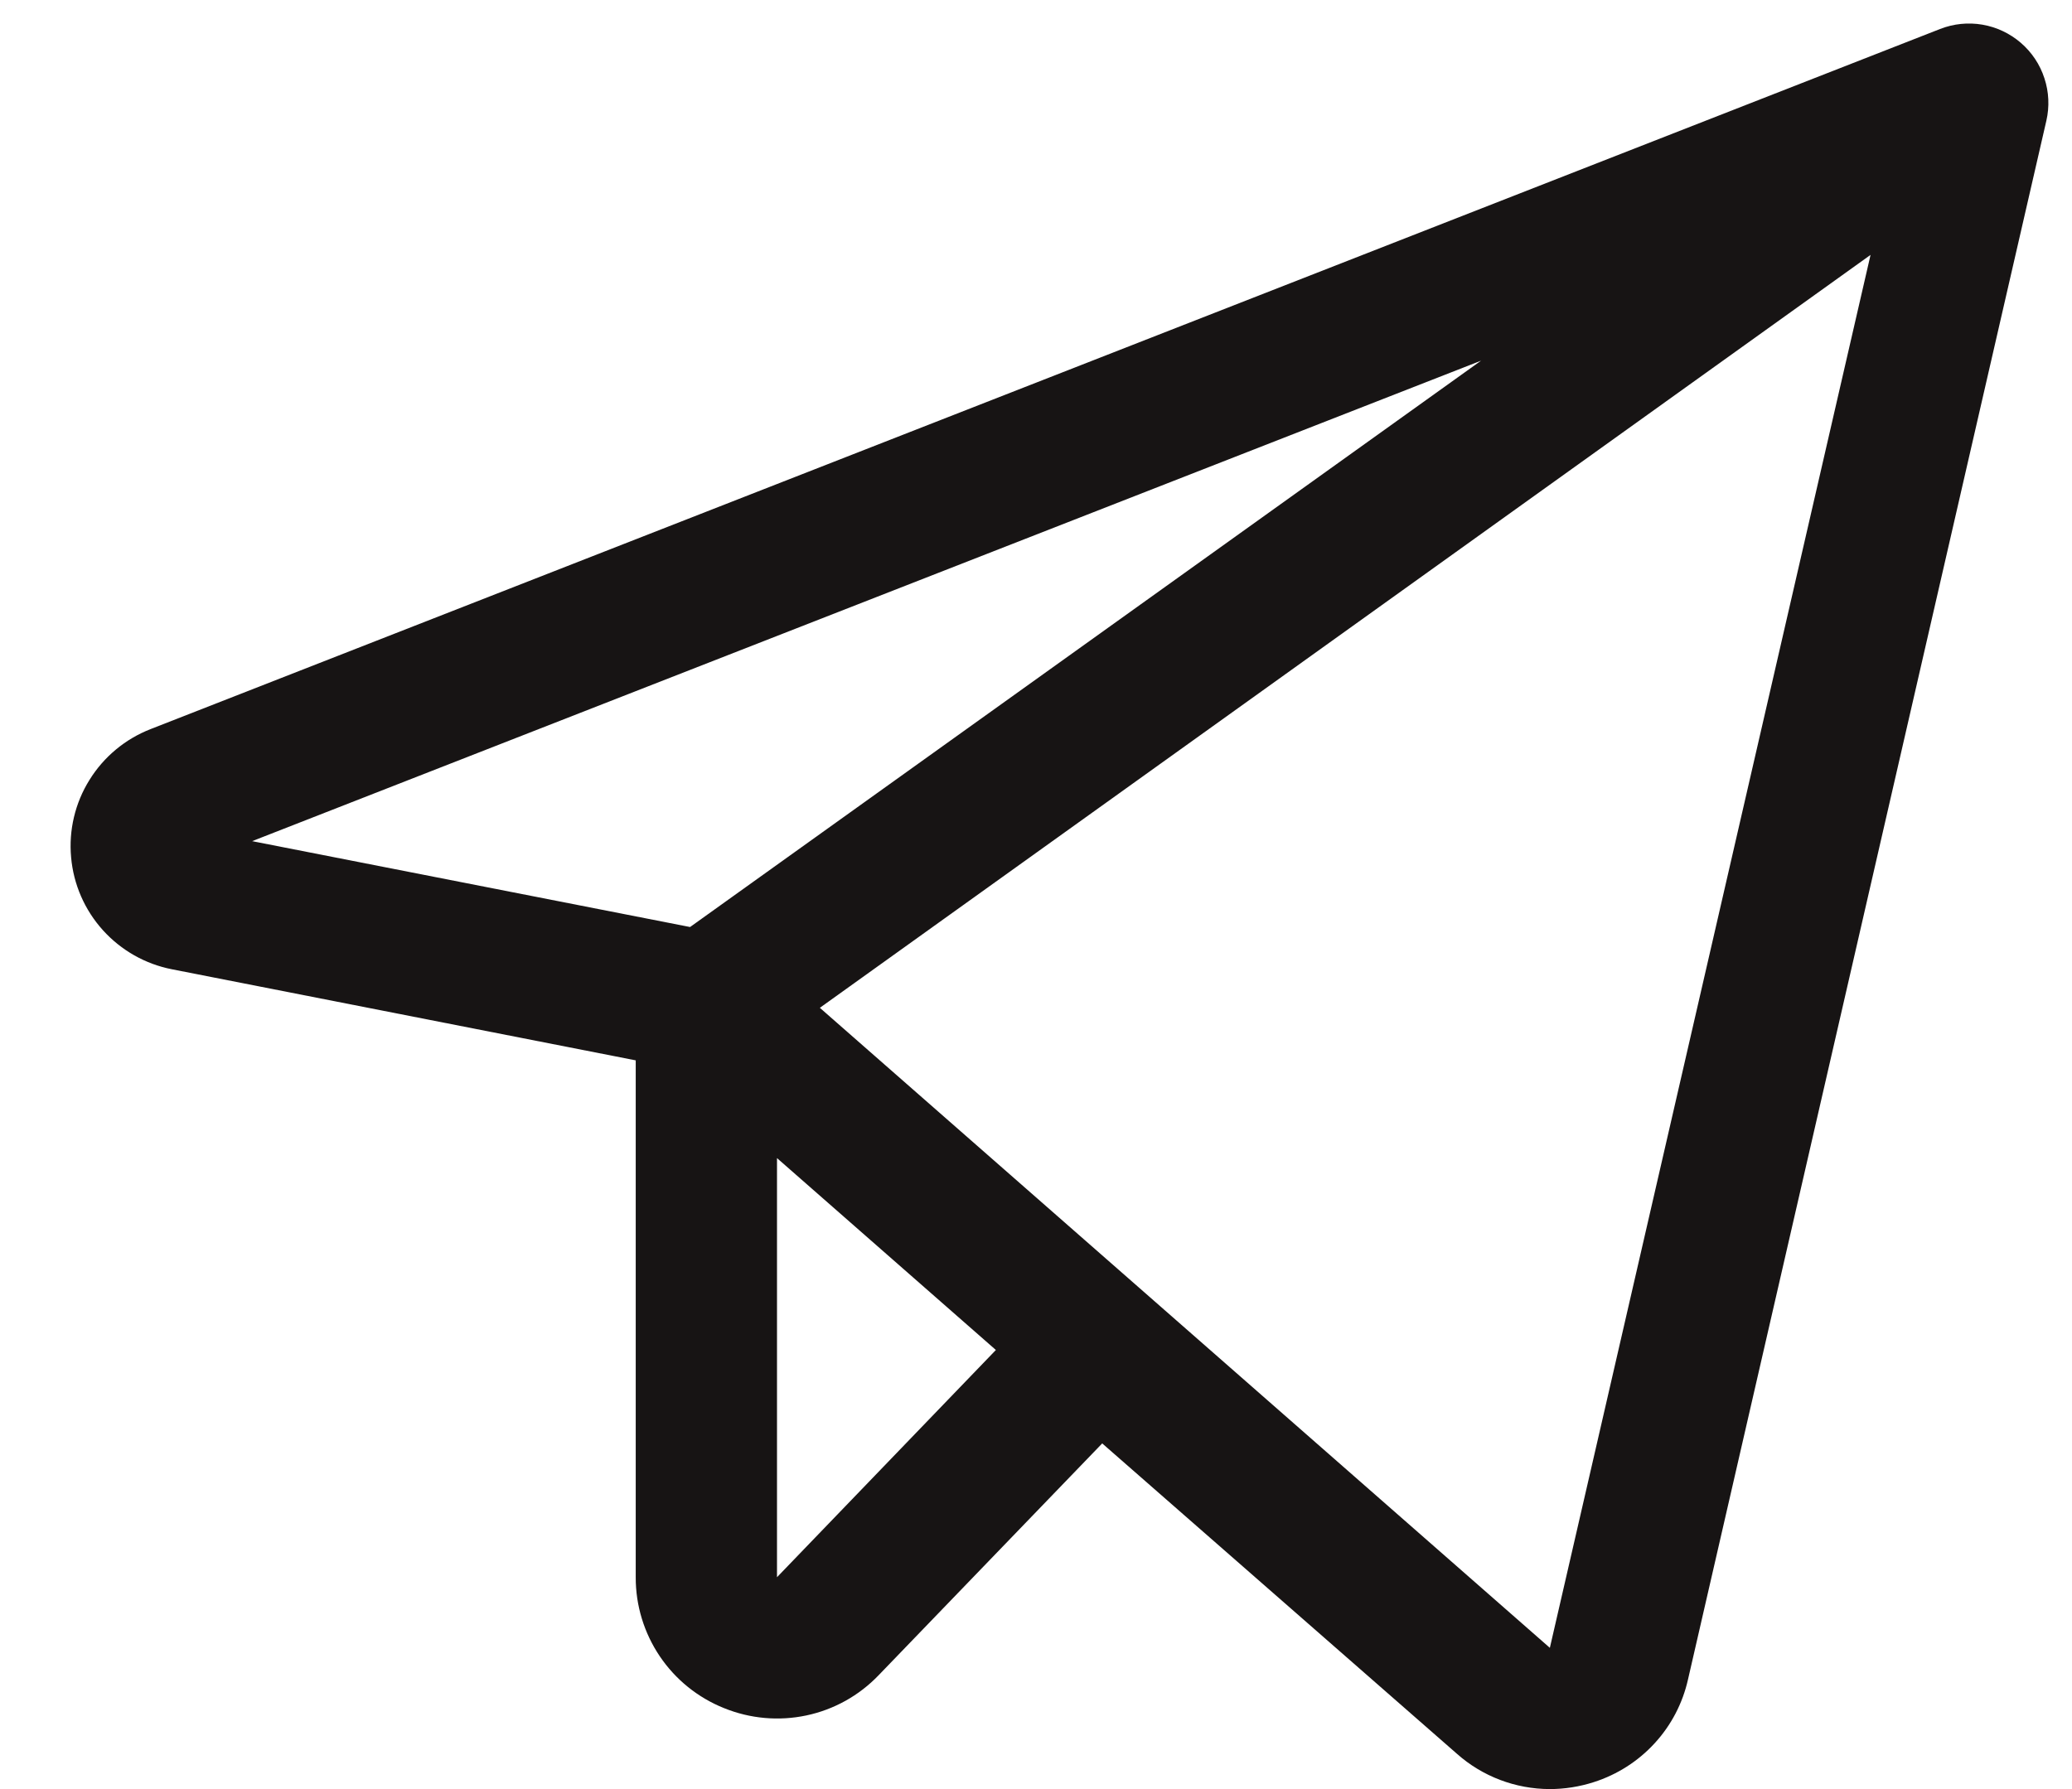
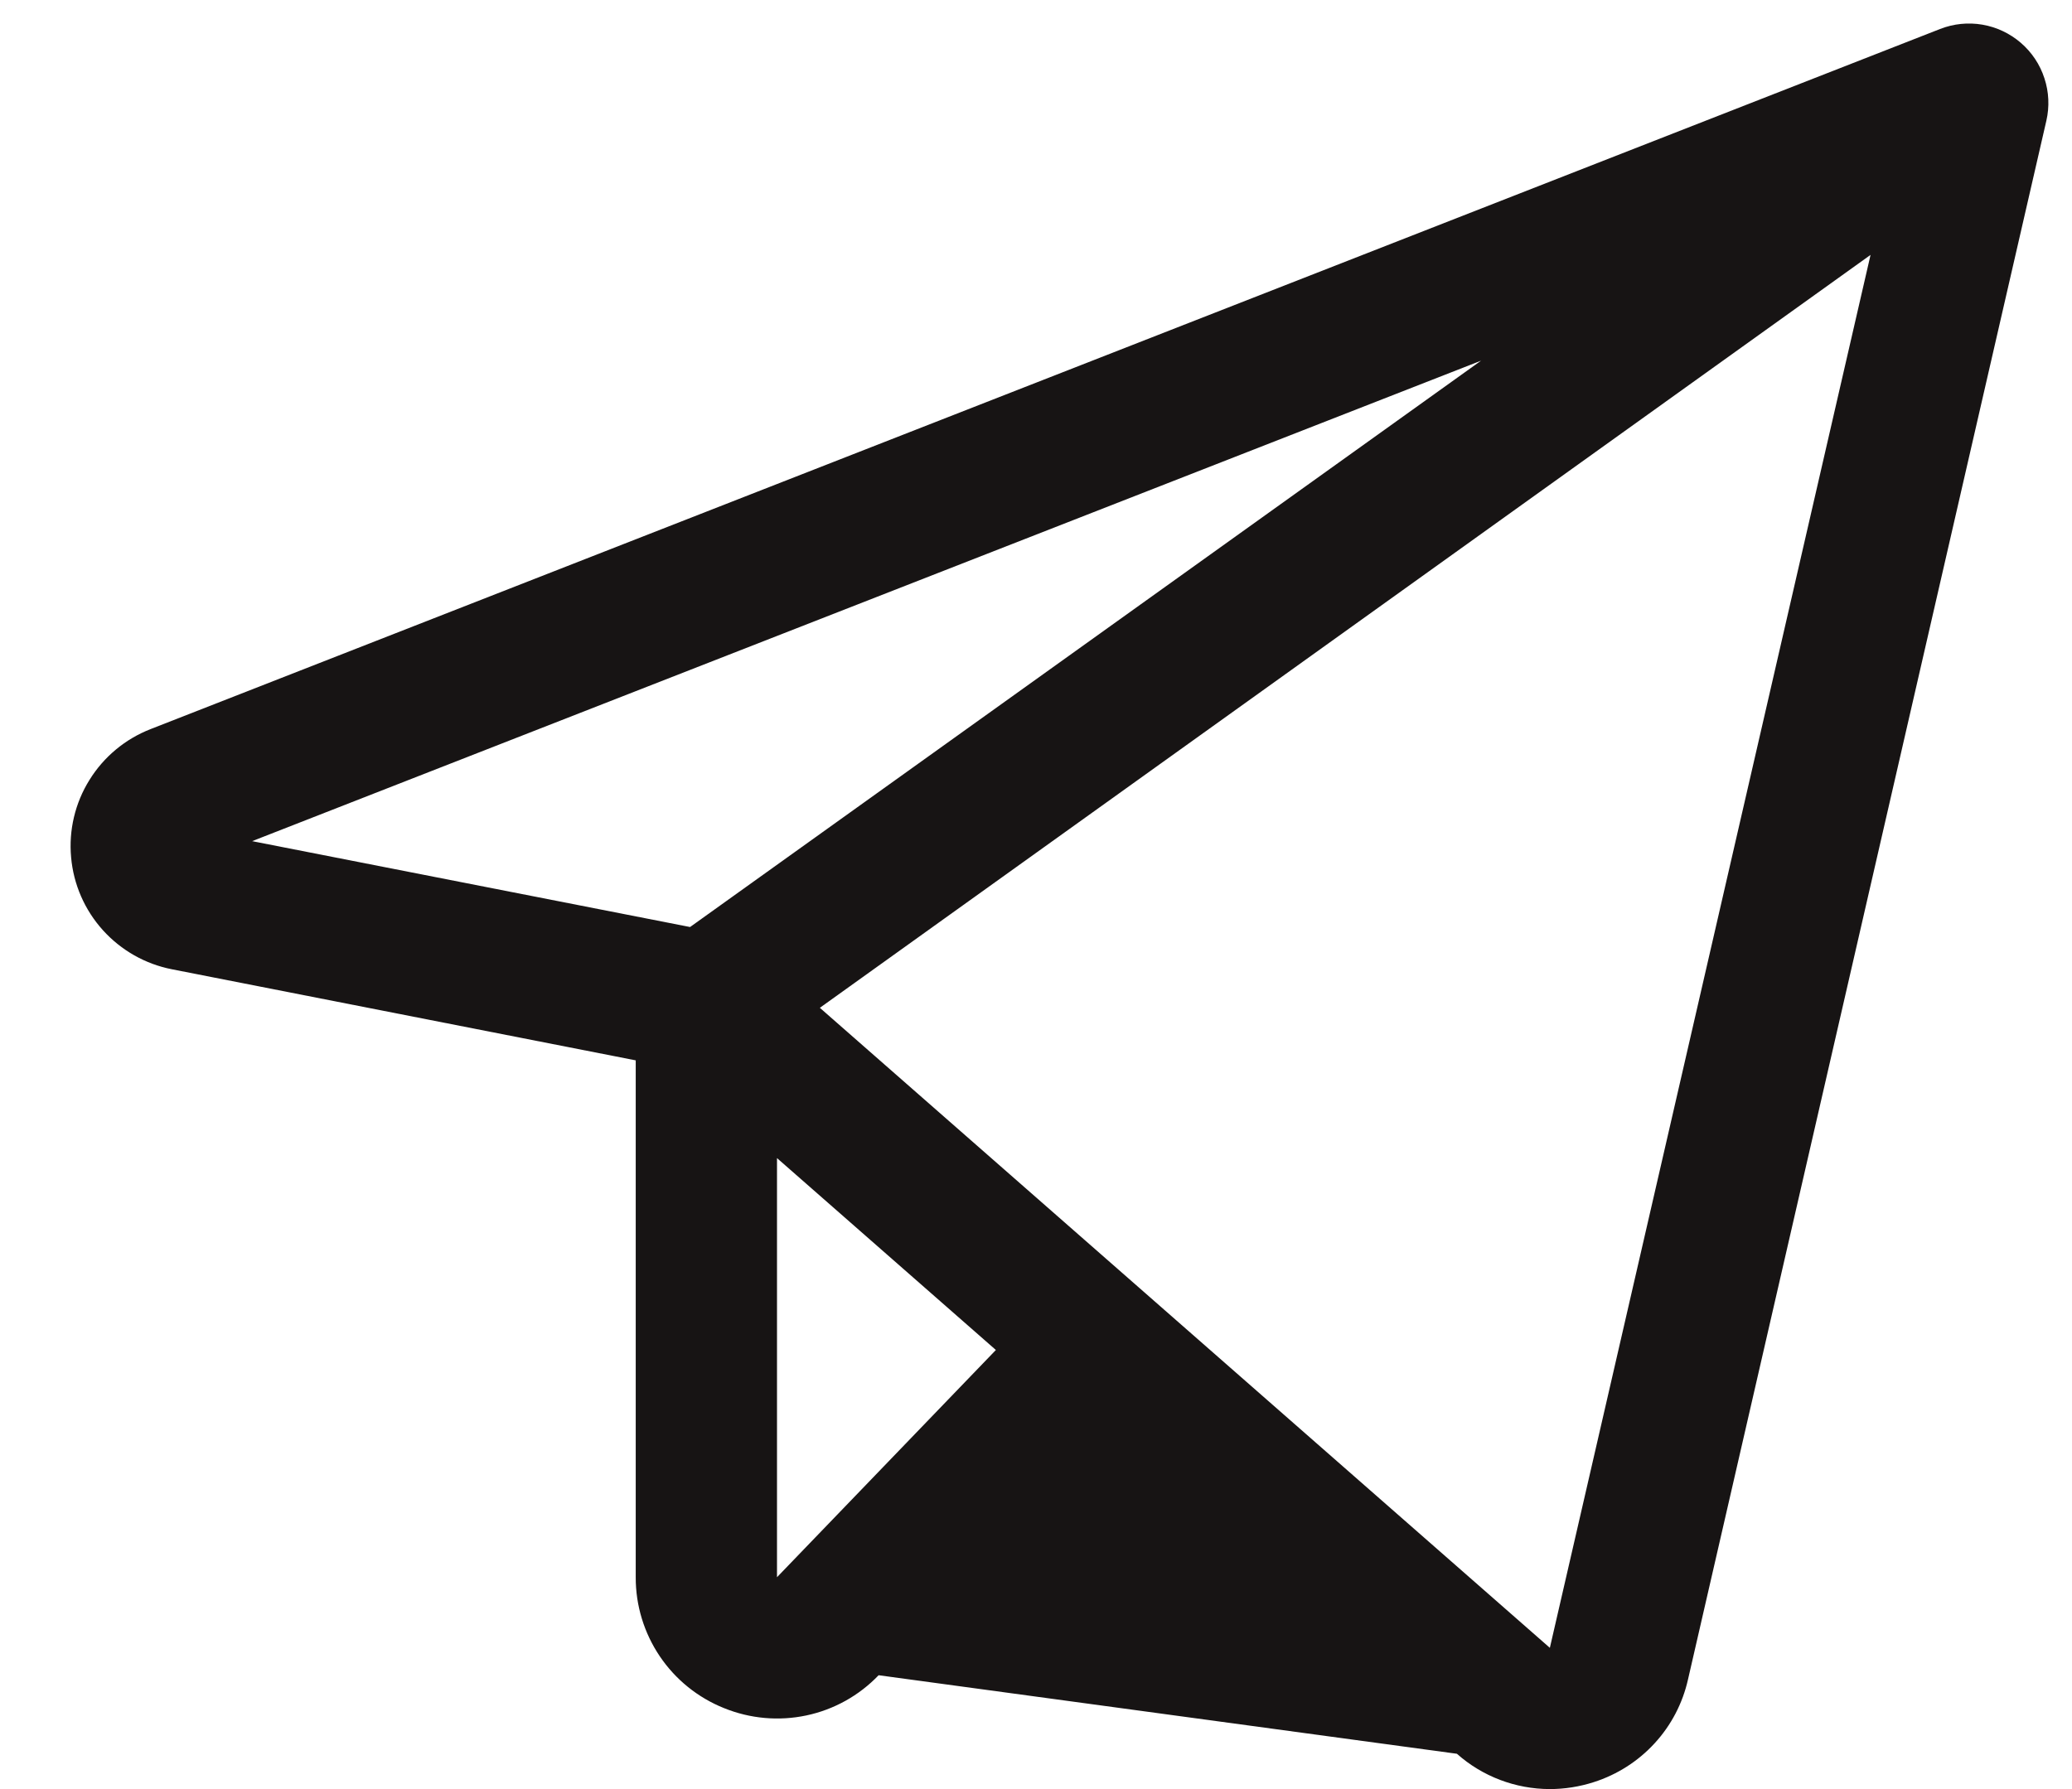
<svg xmlns="http://www.w3.org/2000/svg" width="22" height="19" viewBox="0 0 22 19" fill="none">
-   <path d="M21.457 0.455C21.341 0.355 21.2 0.288 21.049 0.262C20.897 0.236 20.742 0.252 20.599 0.308L1.599 7.743C1.33 7.848 1.102 8.037 0.95 8.283C0.797 8.528 0.729 8.817 0.755 9.104C0.78 9.392 0.899 9.664 1.092 9.878C1.286 10.093 1.544 10.239 1.827 10.294L6.75 11.261V16.75C6.749 17.049 6.838 17.341 7.005 17.589C7.172 17.837 7.41 18.029 7.687 18.14C7.965 18.253 8.269 18.28 8.562 18.218C8.855 18.156 9.122 18.007 9.329 17.791L11.703 15.329L15.469 18.625C15.74 18.866 16.091 18.999 16.454 19C16.613 19 16.771 18.975 16.923 18.926C17.17 18.847 17.393 18.705 17.568 18.514C17.744 18.323 17.866 18.089 17.923 17.835L21.728 1.281C21.762 1.132 21.755 0.976 21.707 0.831C21.66 0.685 21.573 0.555 21.457 0.455ZM15.726 3.83L7.327 9.845L2.677 8.933L15.726 3.83ZM8.25 16.75V12.299L10.574 14.337L8.25 16.75ZM16.456 17.5L8.705 10.703L19.861 2.707L16.456 17.5Z" fill="#171414" />
+   <path d="M21.457 0.455C21.341 0.355 21.2 0.288 21.049 0.262C20.897 0.236 20.742 0.252 20.599 0.308L1.599 7.743C1.33 7.848 1.102 8.037 0.95 8.283C0.797 8.528 0.729 8.817 0.755 9.104C0.78 9.392 0.899 9.664 1.092 9.878C1.286 10.093 1.544 10.239 1.827 10.294L6.75 11.261V16.75C6.749 17.049 6.838 17.341 7.005 17.589C7.172 17.837 7.41 18.029 7.687 18.14C7.965 18.253 8.269 18.28 8.562 18.218C8.855 18.156 9.122 18.007 9.329 17.791L15.469 18.625C15.74 18.866 16.091 18.999 16.454 19C16.613 19 16.771 18.975 16.923 18.926C17.17 18.847 17.393 18.705 17.568 18.514C17.744 18.323 17.866 18.089 17.923 17.835L21.728 1.281C21.762 1.132 21.755 0.976 21.707 0.831C21.66 0.685 21.573 0.555 21.457 0.455ZM15.726 3.83L7.327 9.845L2.677 8.933L15.726 3.83ZM8.25 16.75V12.299L10.574 14.337L8.25 16.75ZM16.456 17.5L8.705 10.703L19.861 2.707L16.456 17.5Z" fill="#171414" />
</svg>